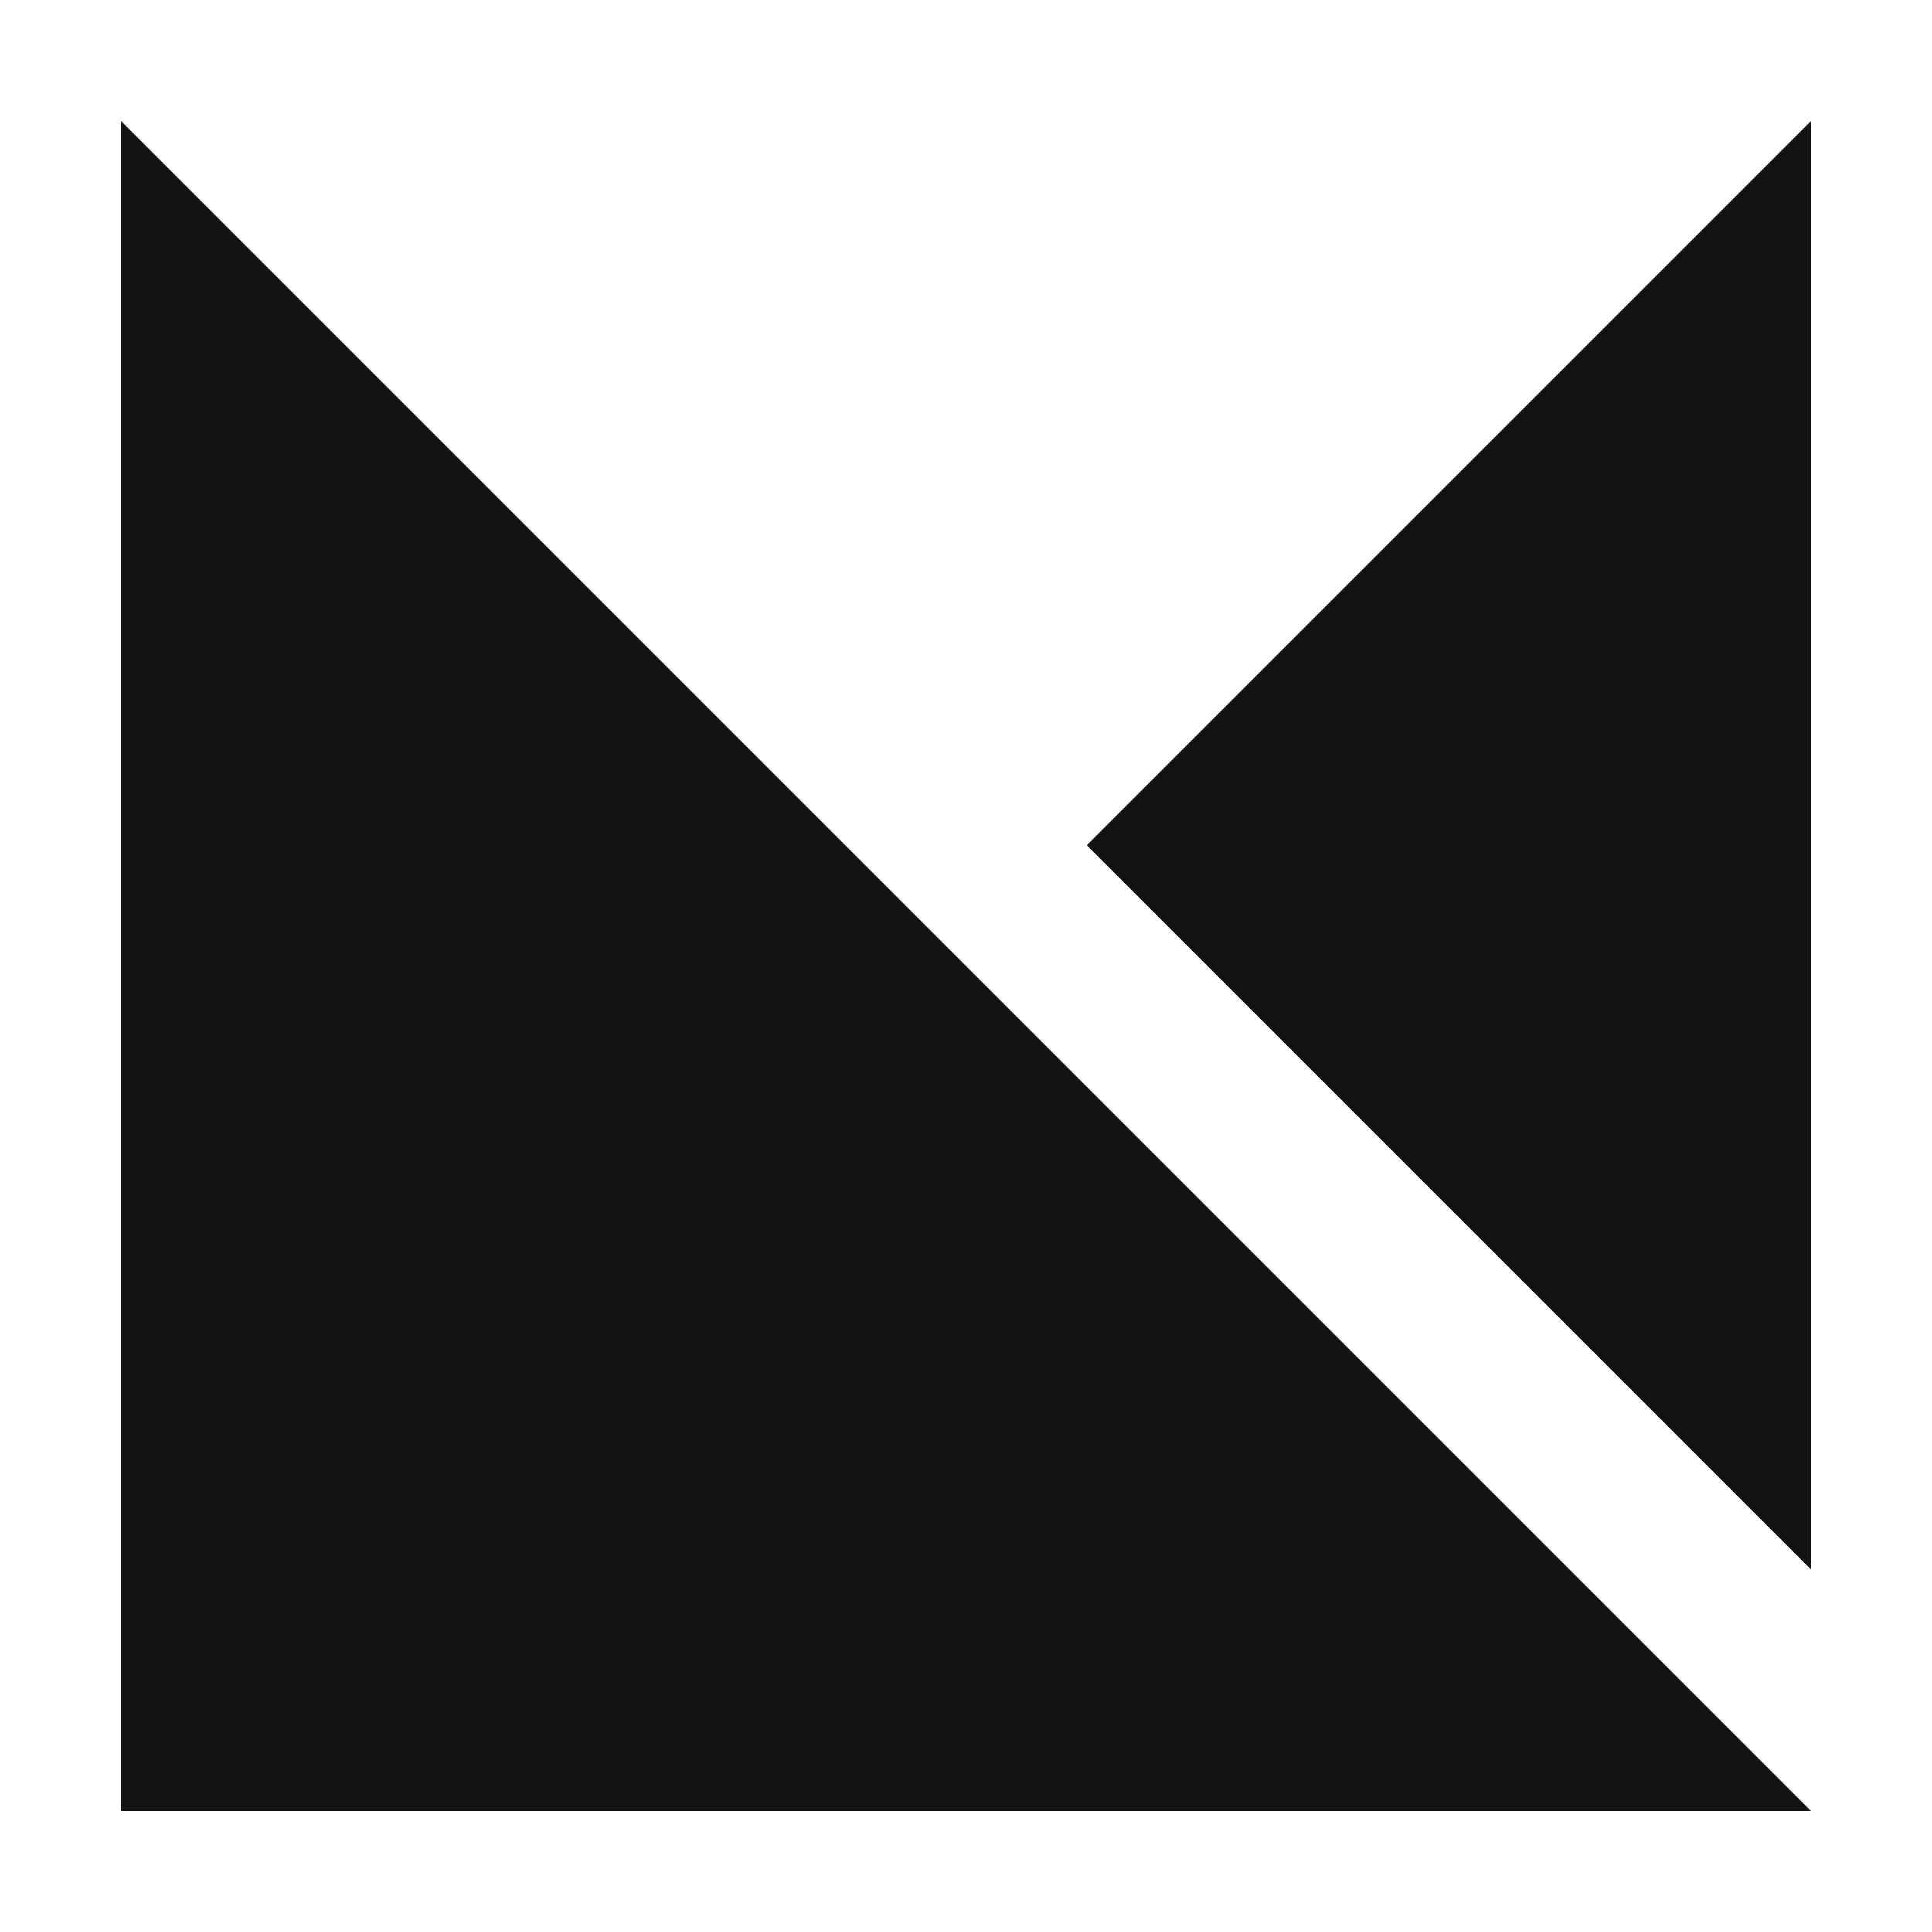
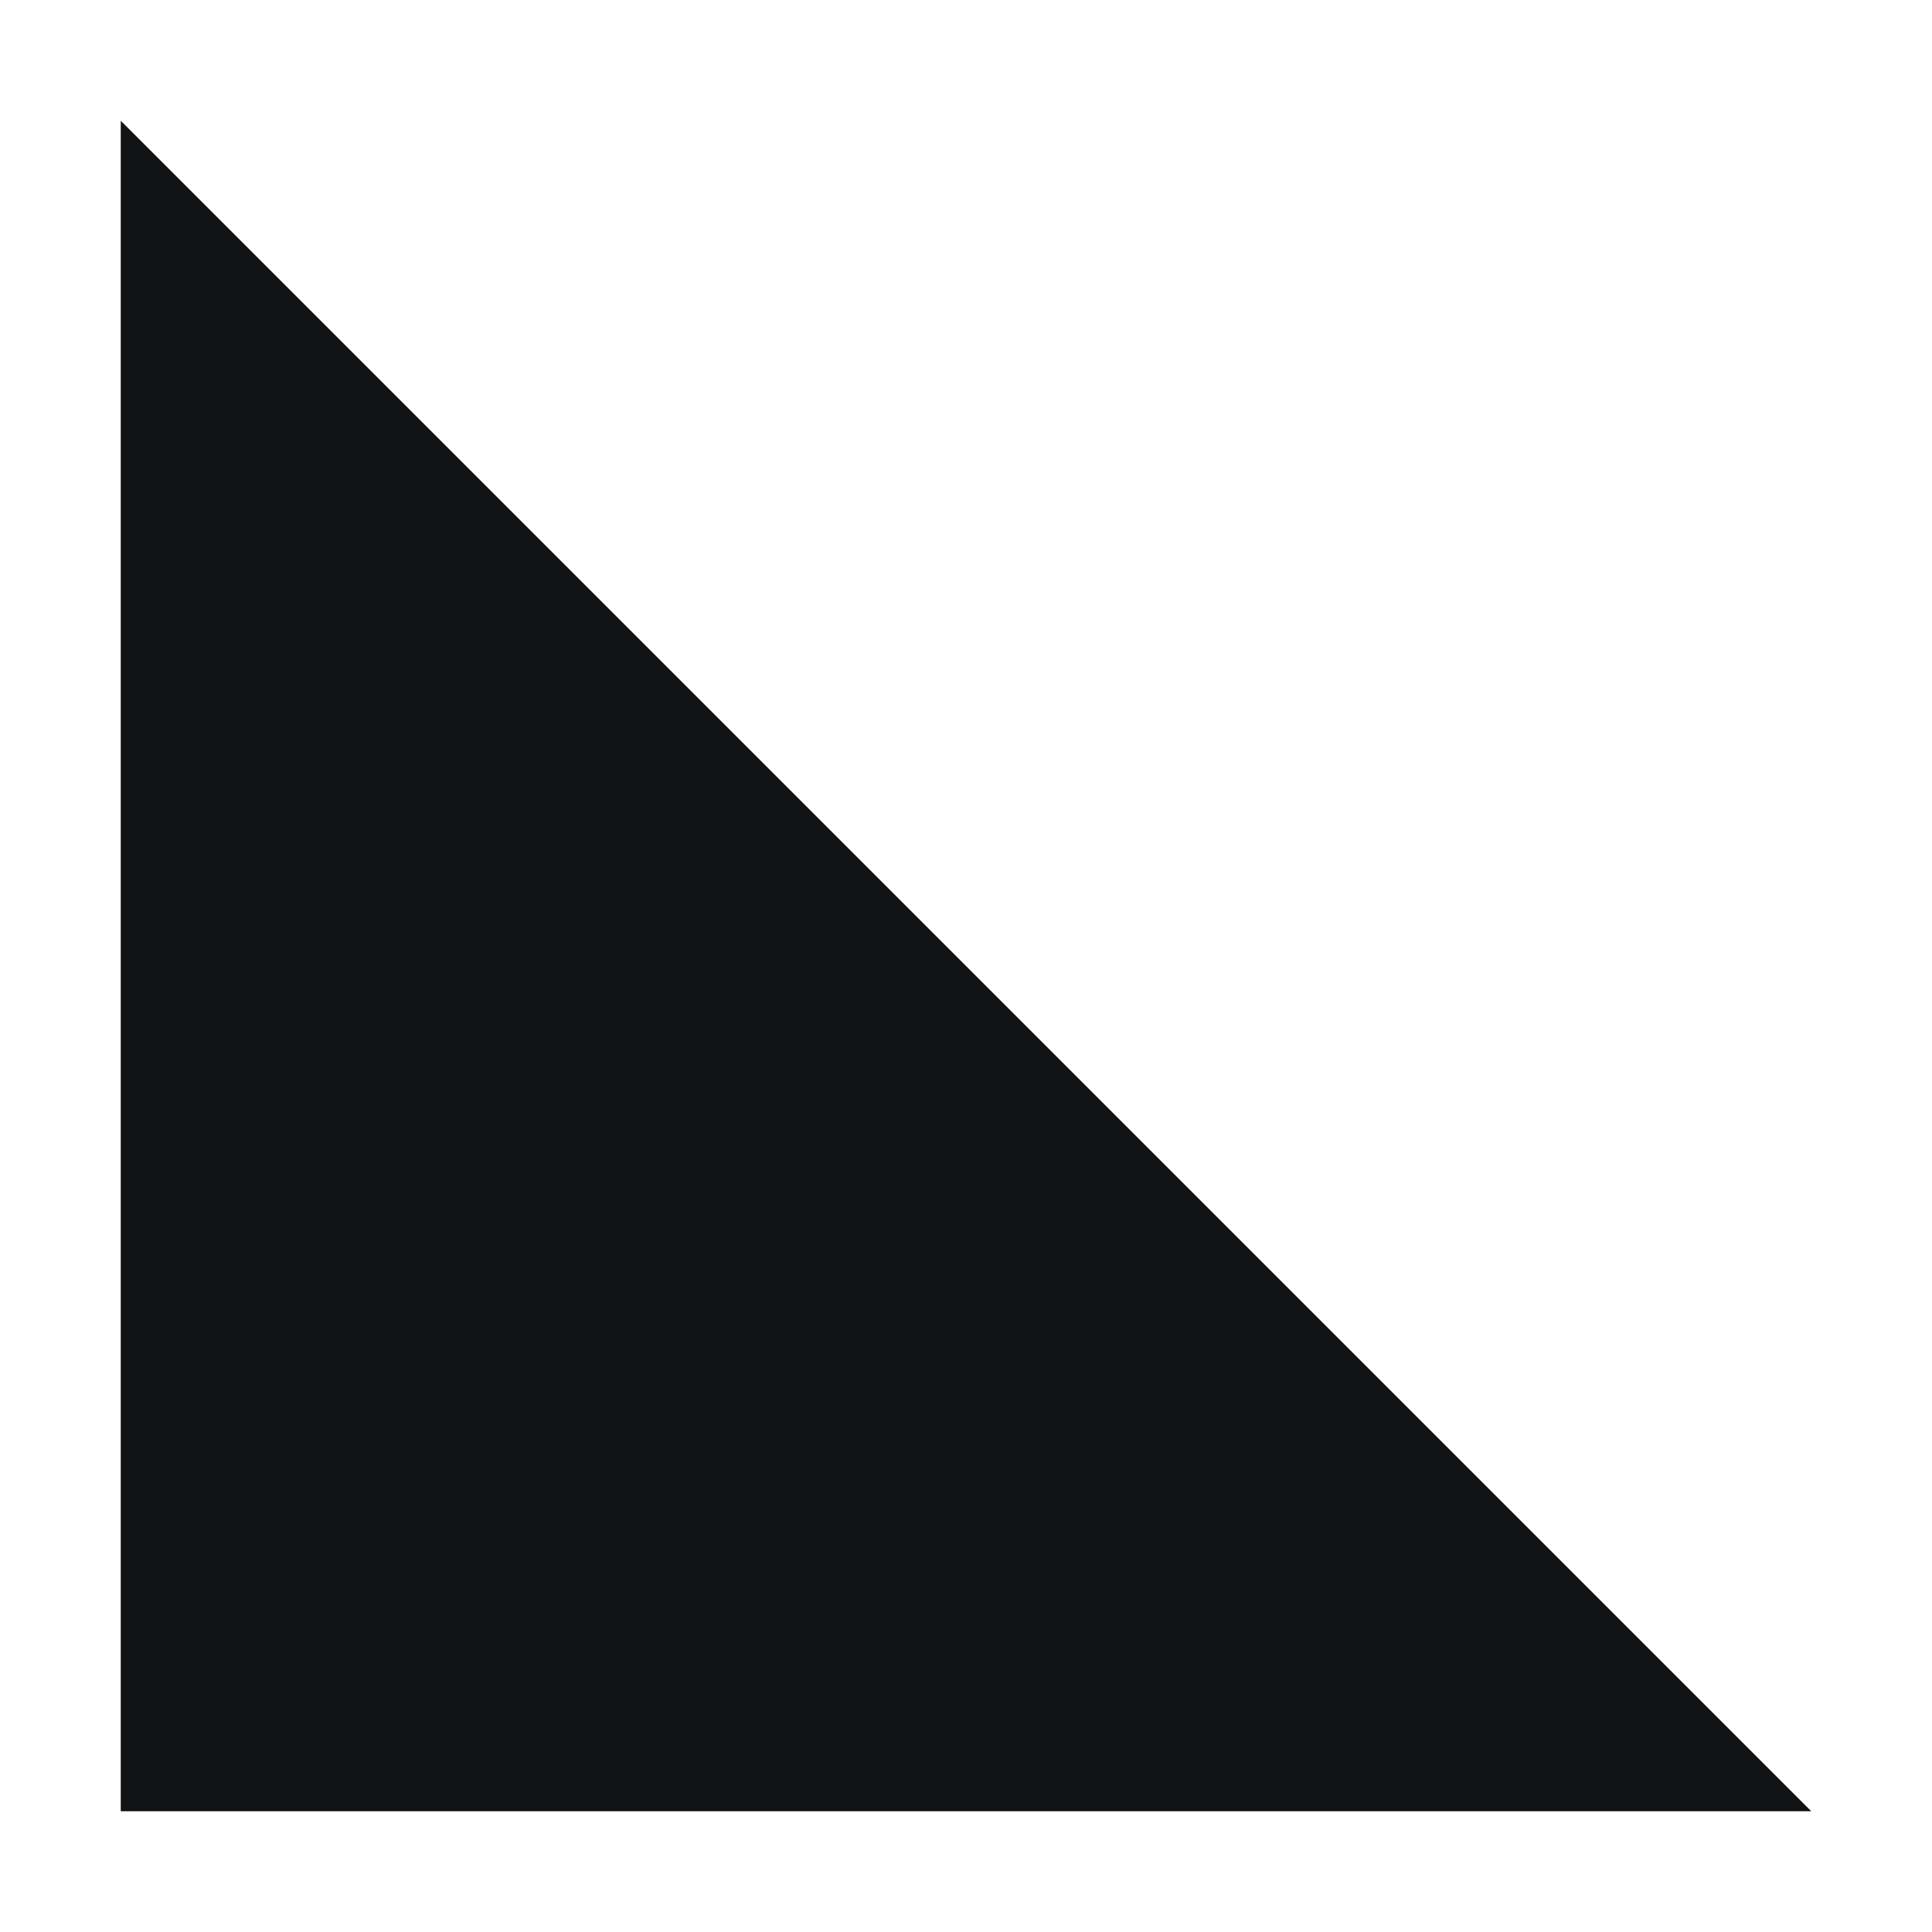
<svg xmlns="http://www.w3.org/2000/svg" viewBox="0 0 32 32" version="1.1">
  <style>
        polygon {
            fill: #111314;
        }
        @media (prefers-color-scheme: dark) {
            polygon { 
                fill: #FDD32F; 
            }
        }
    </style>
  <polygon points="30 30 2 30 2 2" />
-   <polygon points="30 26 30 2 18 14" />
</svg>